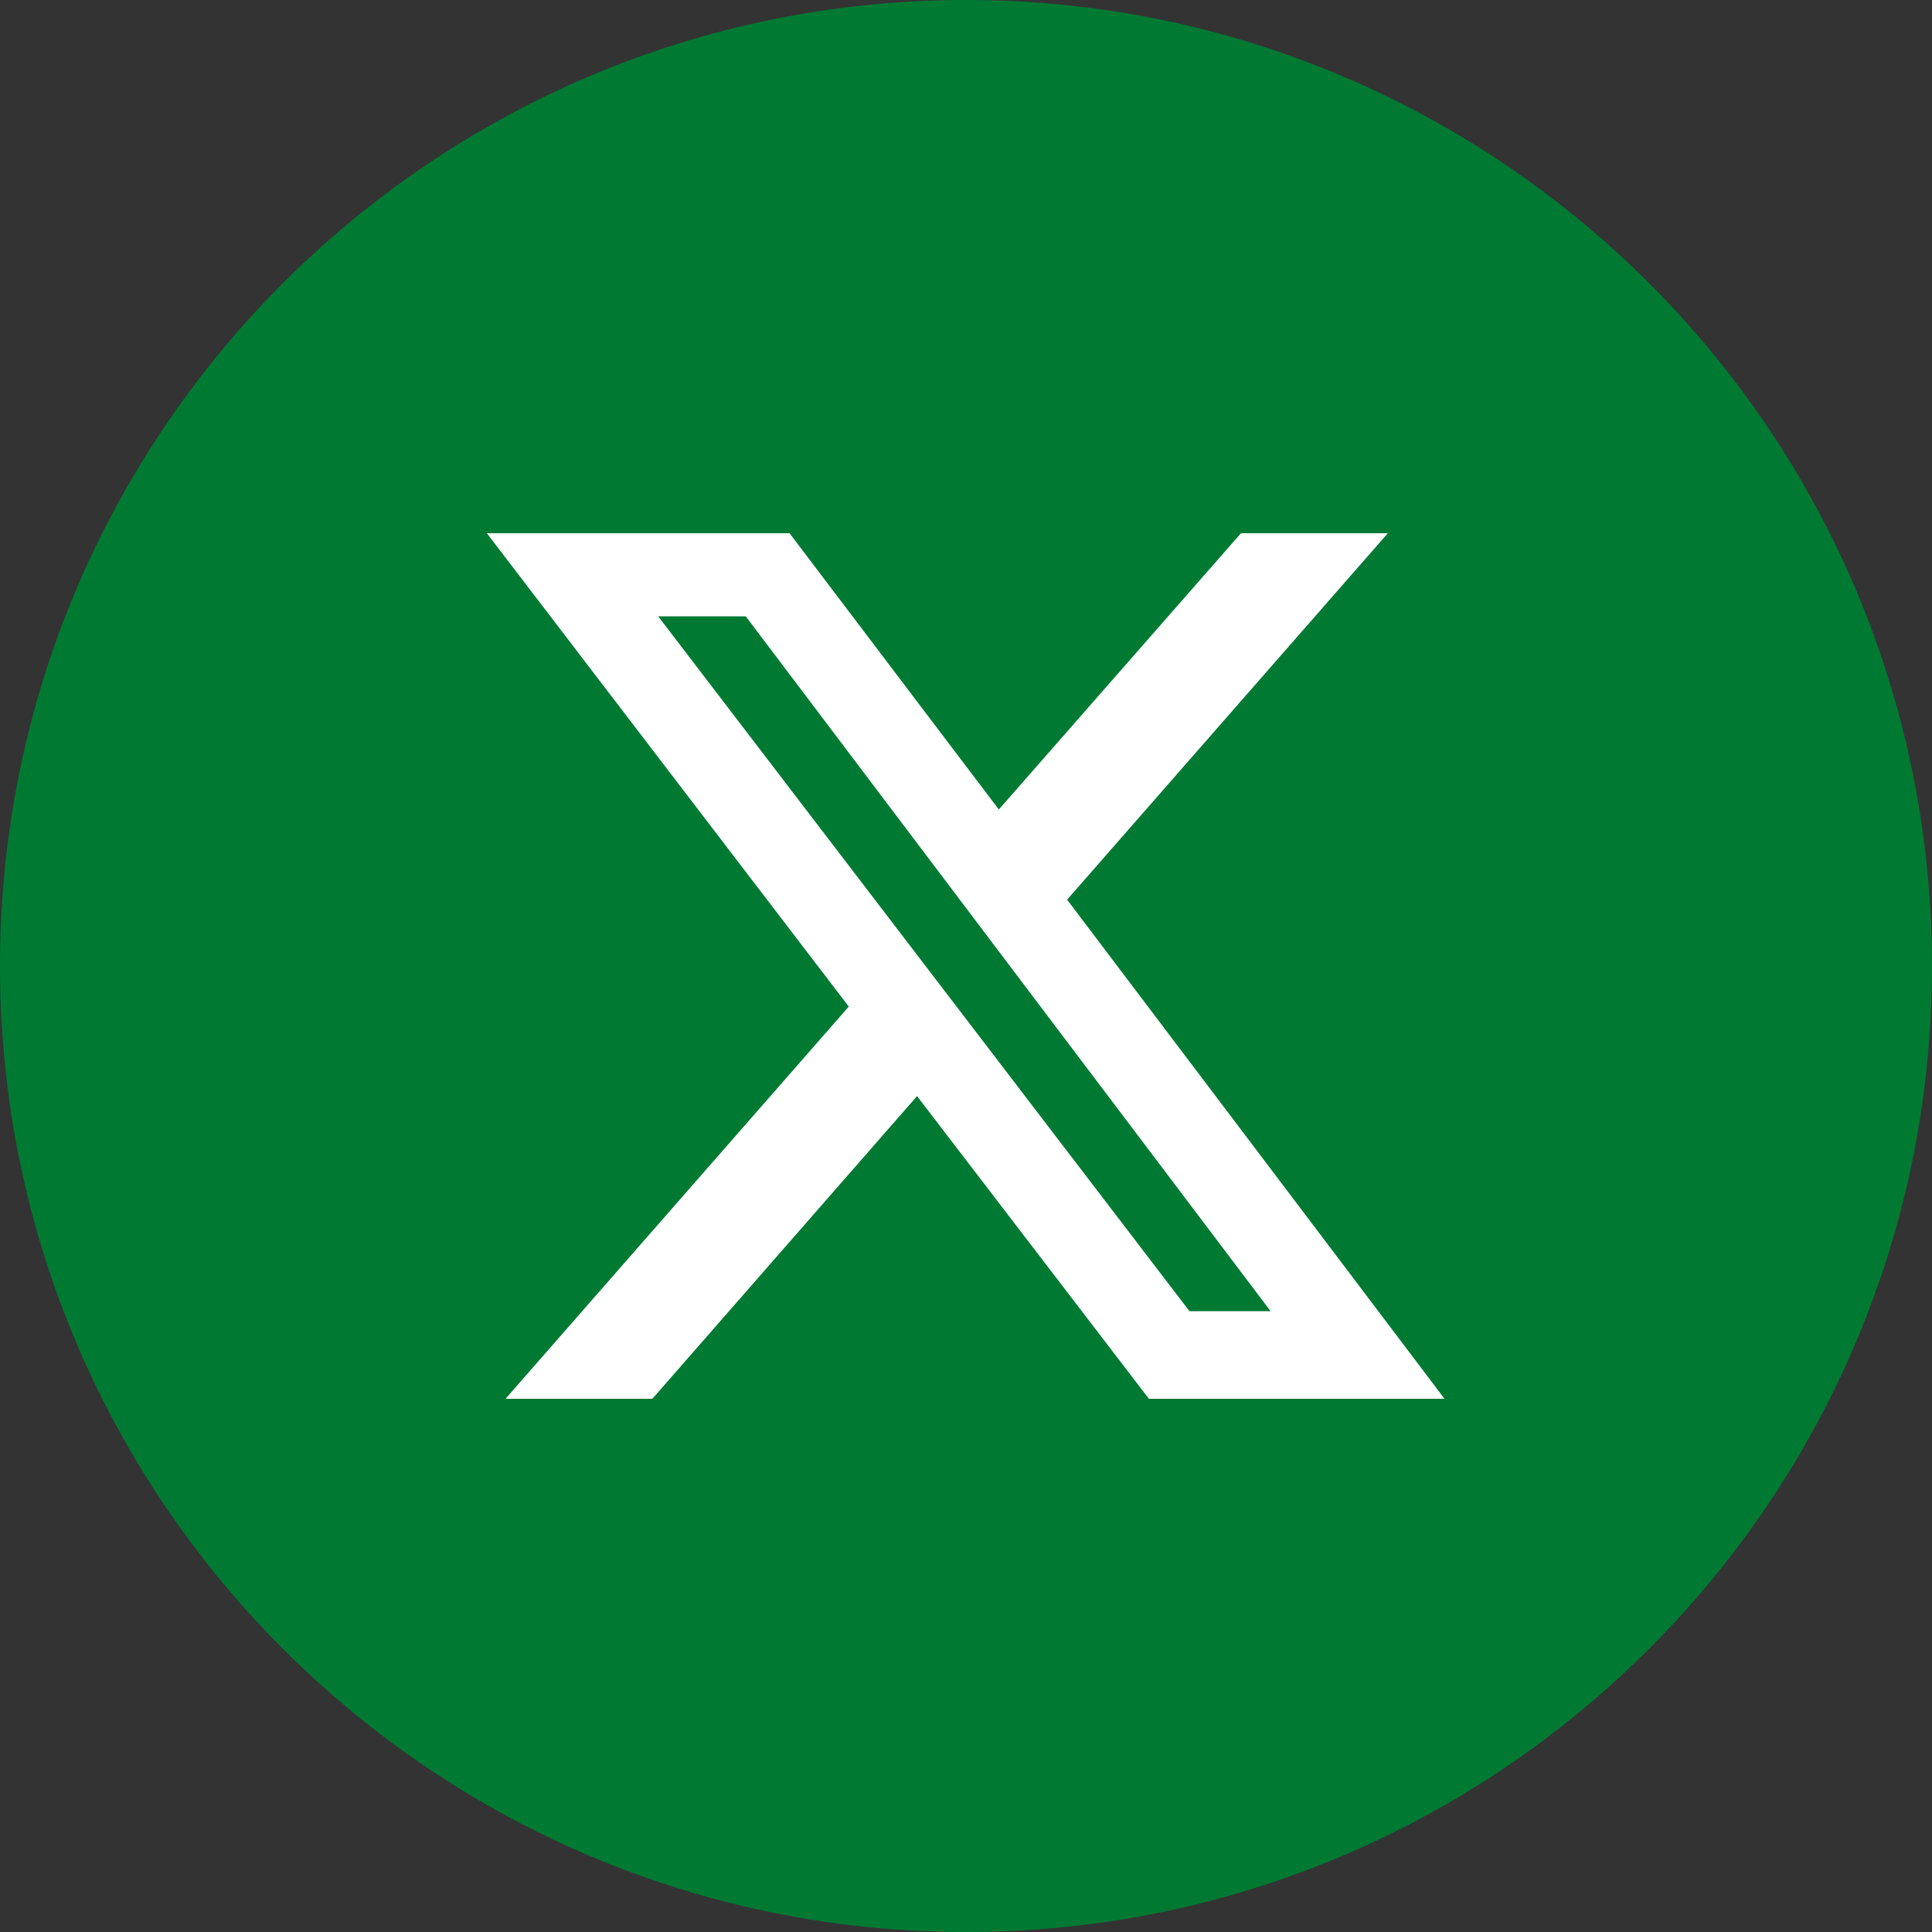
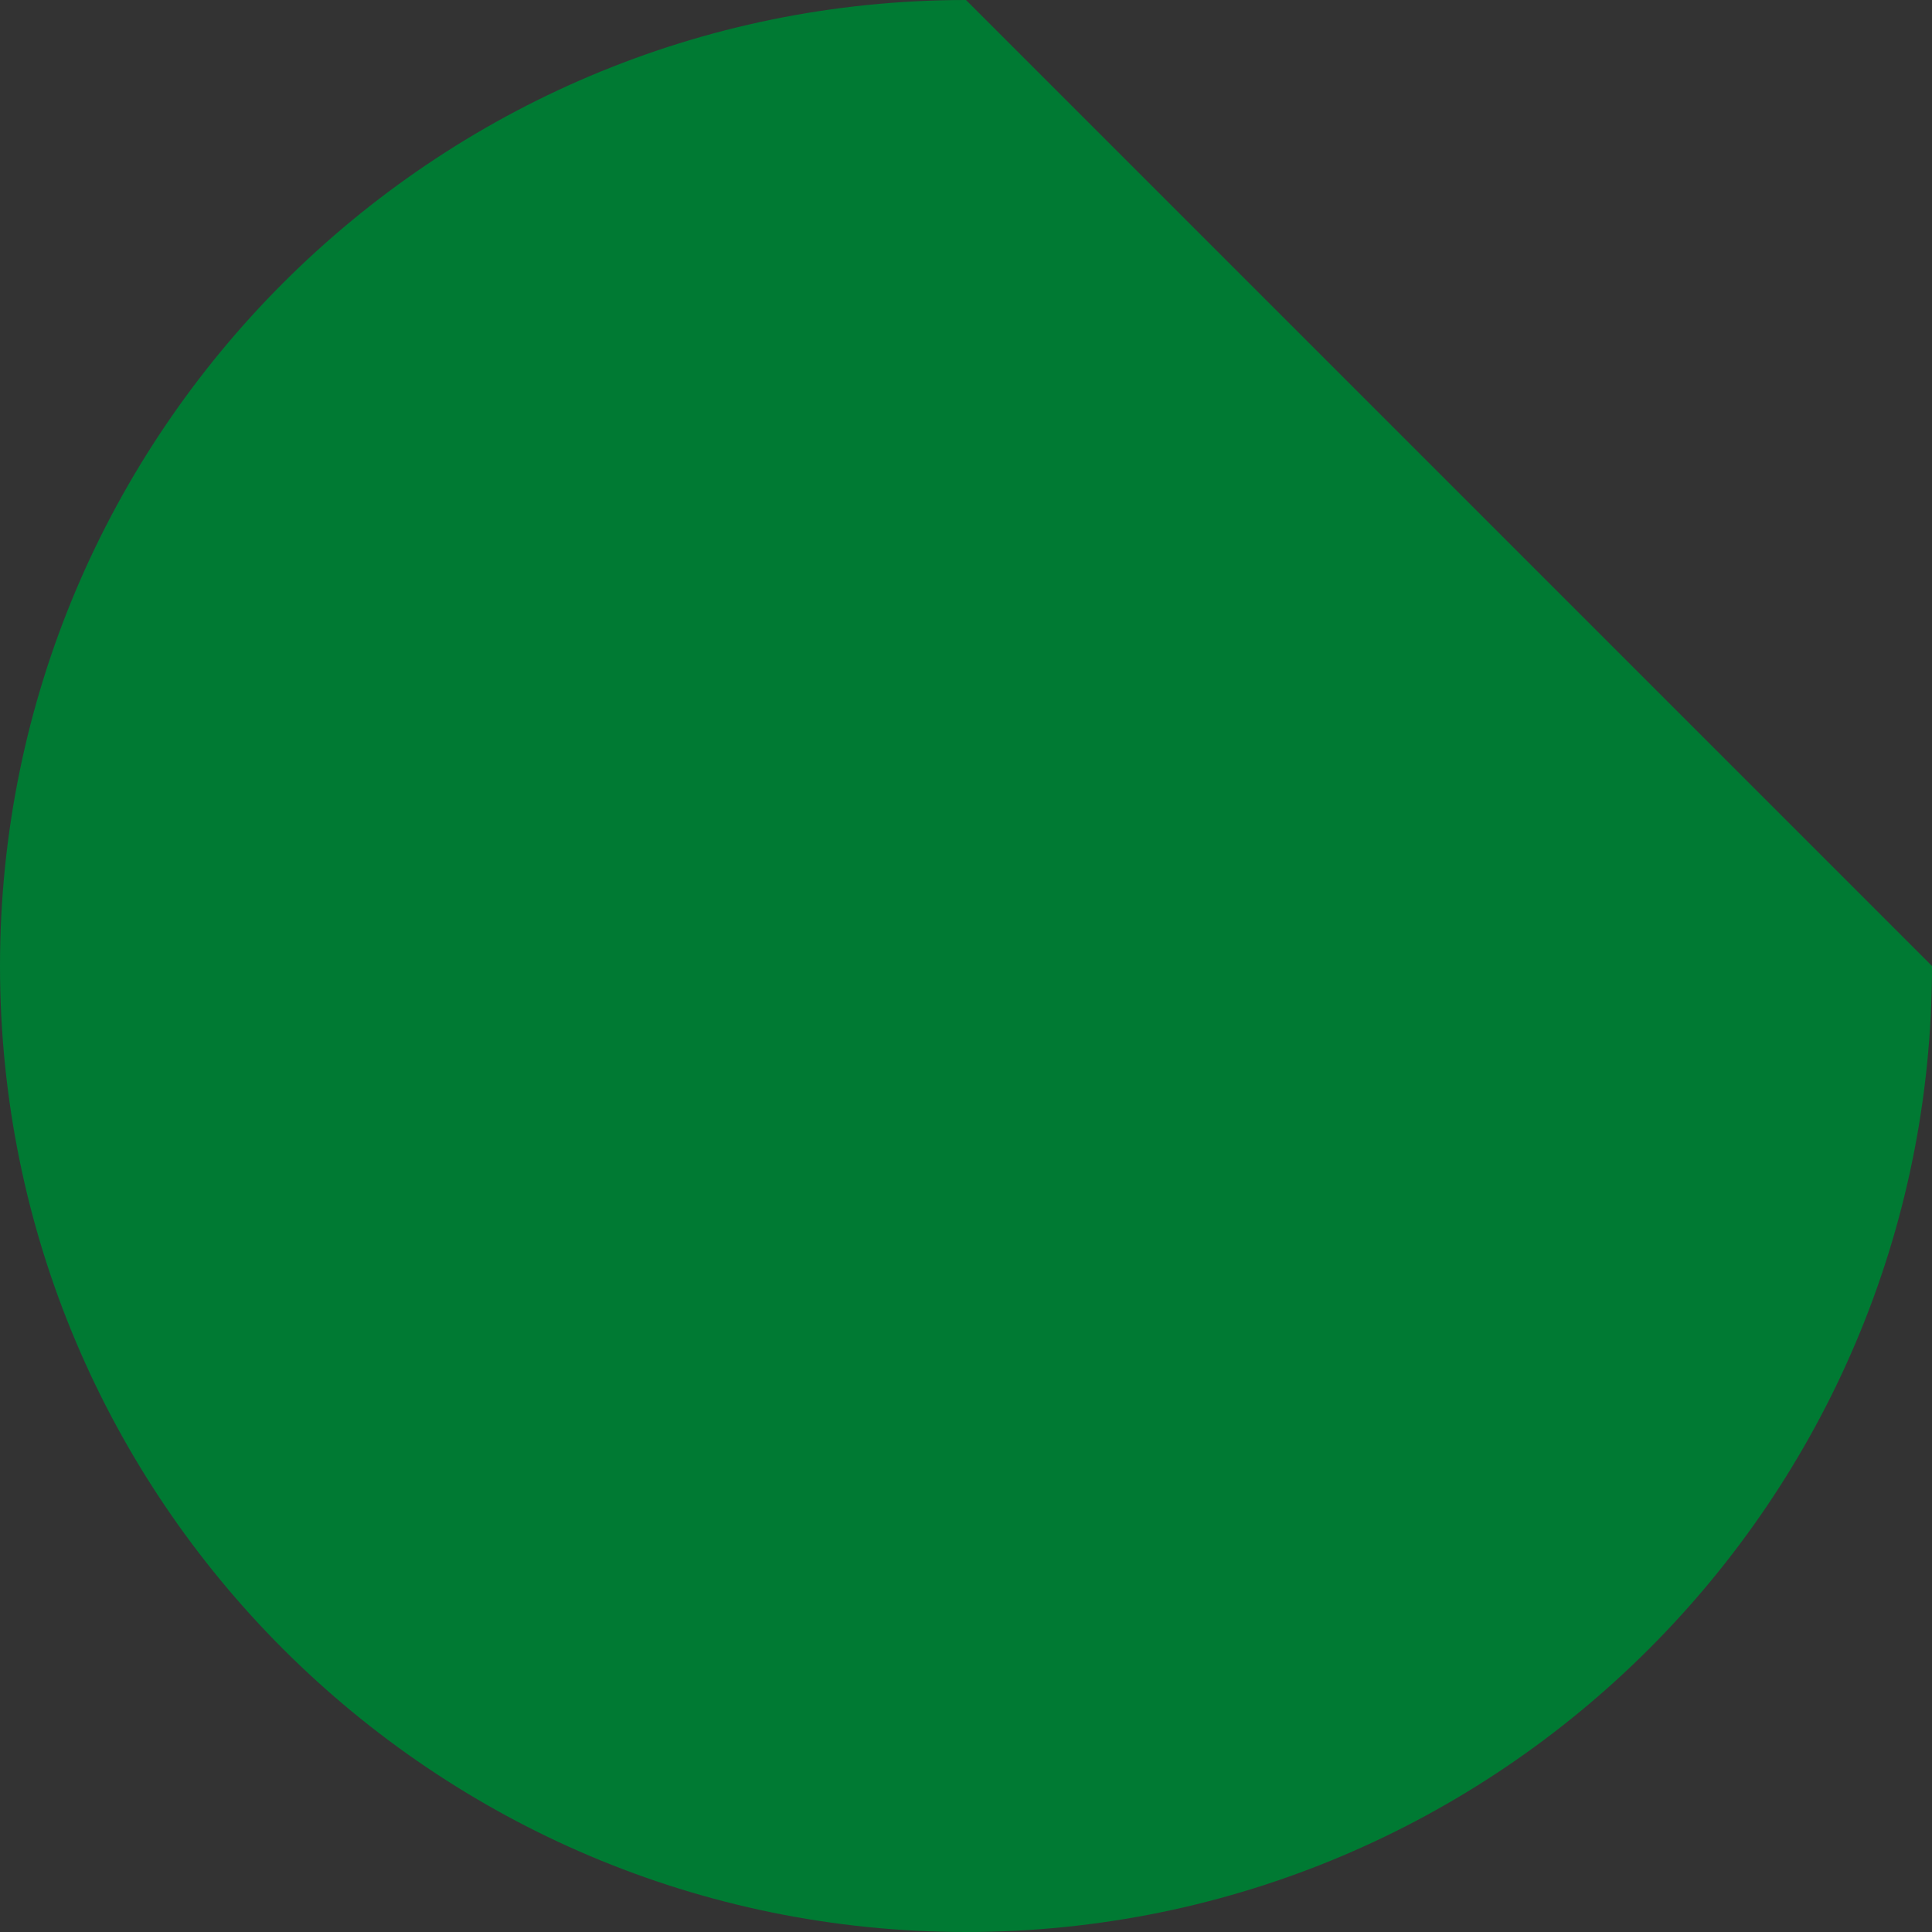
<svg xmlns="http://www.w3.org/2000/svg" id="Livello_1" viewBox="0 0 30 30">
  <rect x="0" y="0" width="30" height="30" fill="#333333" stroke="none" />
  <g id="Protagonisti_Autori">
    <g id="twitter">
-       <path id="Shape" d="M15,0C6.72,0,0,6.72,0,15s6.72,15,15,15,15-6.72,15-15S23.28,0,15,0Z" style="fill:#007a33;" />
+       <path id="Shape" d="M15,0C6.72,0,0,6.72,0,15s6.72,15,15,15,15-6.72,15-15Z" style="fill:#007a33;" />
    </g>
  </g>
-   <path d="M19.27,8.28h2.28l-4.98,5.69,5.86,7.75h-4.59l-3.6-4.7-4.11,4.7h-2.28l5.33-6.09-5.62-7.35h4.7l3.25,4.29,3.76-4.29Zm-.8,12.08h1.26L11.58,9.57h-1.36l8.25,10.79Z" style="fill:#fff;" />
</svg>